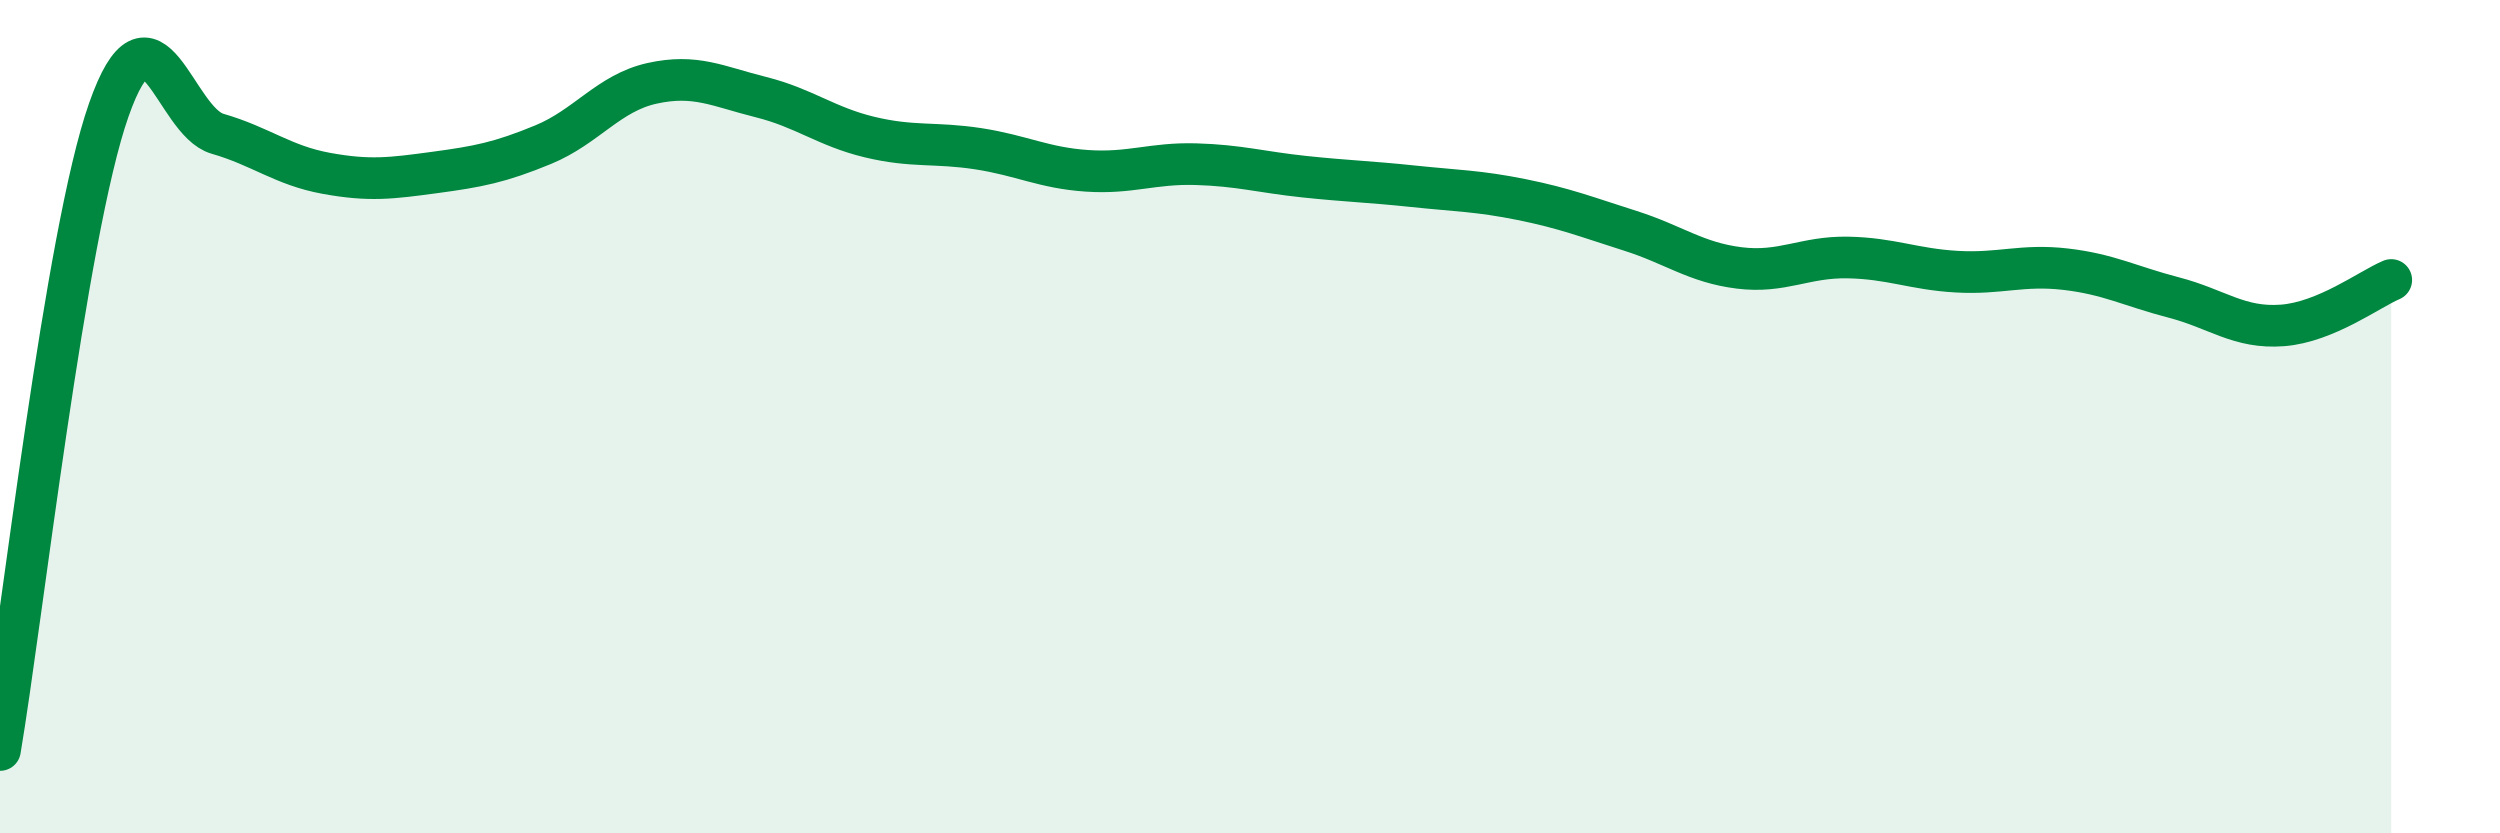
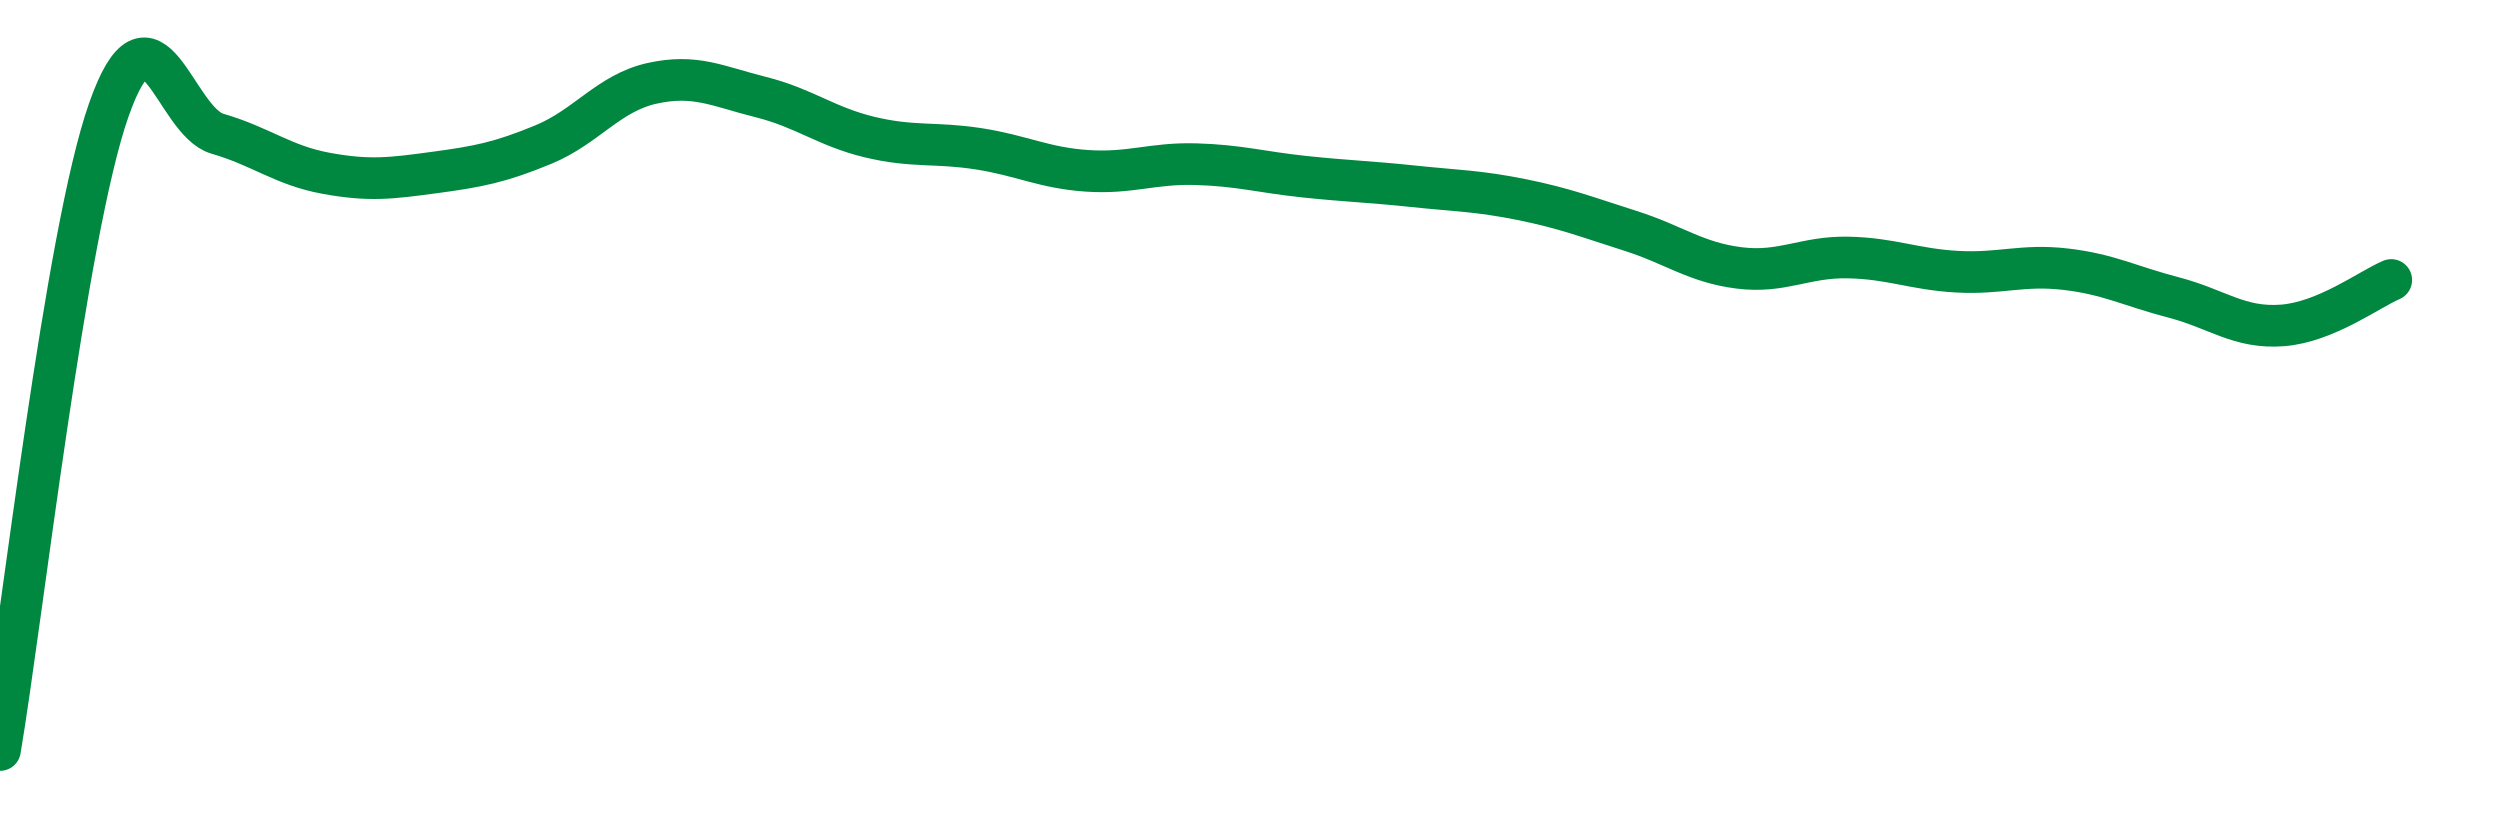
<svg xmlns="http://www.w3.org/2000/svg" width="60" height="20" viewBox="0 0 60 20">
-   <path d="M 0,18 C 0.52,14.93 1.57,5.6 2.61,2.64 C 3.65,-0.32 4.18,2.91 5.22,3.21 C 6.26,3.51 6.79,3.97 7.83,4.16 C 8.87,4.35 9.39,4.28 10.43,4.14 C 11.47,4 12,3.9 13.04,3.47 C 14.08,3.04 14.61,2.23 15.65,2 C 16.69,1.77 17.22,2.07 18.26,2.33 C 19.3,2.59 19.83,3.04 20.87,3.29 C 21.91,3.54 22.44,3.41 23.48,3.57 C 24.52,3.73 25.05,4.03 26.09,4.1 C 27.13,4.17 27.66,3.91 28.7,3.94 C 29.74,3.97 30.26,4.13 31.3,4.24 C 32.34,4.35 32.87,4.36 33.91,4.47 C 34.95,4.58 35.48,4.58 36.52,4.79 C 37.56,5 38.09,5.21 39.13,5.54 C 40.17,5.87 40.7,6.3 41.74,6.43 C 42.78,6.56 43.31,6.16 44.35,6.18 C 45.39,6.2 45.92,6.46 46.96,6.52 C 48,6.58 48.53,6.34 49.57,6.46 C 50.61,6.58 51.13,6.87 52.17,7.14 C 53.21,7.41 53.74,7.89 54.78,7.81 C 55.82,7.73 56.87,6.94 57.39,6.72L57.39 20L0 20Z" fill="#008740" opacity="0.1" stroke-linecap="round" stroke-linejoin="round" />
  <path d="M 0,18 C 0.52,14.93 1.57,5.6 2.61,2.64 C 3.65,-0.32 4.18,2.91 5.22,3.21 C 6.26,3.51 6.79,3.97 7.83,4.16 C 8.87,4.35 9.39,4.28 10.43,4.14 C 11.47,4 12,3.9 13.04,3.47 C 14.08,3.04 14.61,2.23 15.65,2 C 16.69,1.77 17.22,2.07 18.26,2.33 C 19.3,2.59 19.83,3.04 20.87,3.29 C 21.91,3.54 22.44,3.41 23.48,3.57 C 24.52,3.73 25.05,4.03 26.09,4.1 C 27.13,4.17 27.66,3.91 28.7,3.94 C 29.74,3.97 30.26,4.13 31.3,4.24 C 32.34,4.35 32.87,4.36 33.91,4.47 C 34.95,4.58 35.48,4.58 36.52,4.79 C 37.56,5 38.09,5.21 39.13,5.54 C 40.17,5.87 40.7,6.3 41.74,6.43 C 42.78,6.56 43.31,6.16 44.35,6.18 C 45.39,6.2 45.92,6.46 46.96,6.52 C 48,6.58 48.53,6.34 49.57,6.46 C 50.61,6.58 51.13,6.87 52.17,7.14 C 53.21,7.41 53.74,7.89 54.78,7.81 C 55.82,7.73 56.87,6.94 57.39,6.72" stroke="#008740" stroke-width="1" fill="none" stroke-linecap="round" stroke-linejoin="round" />
</svg>